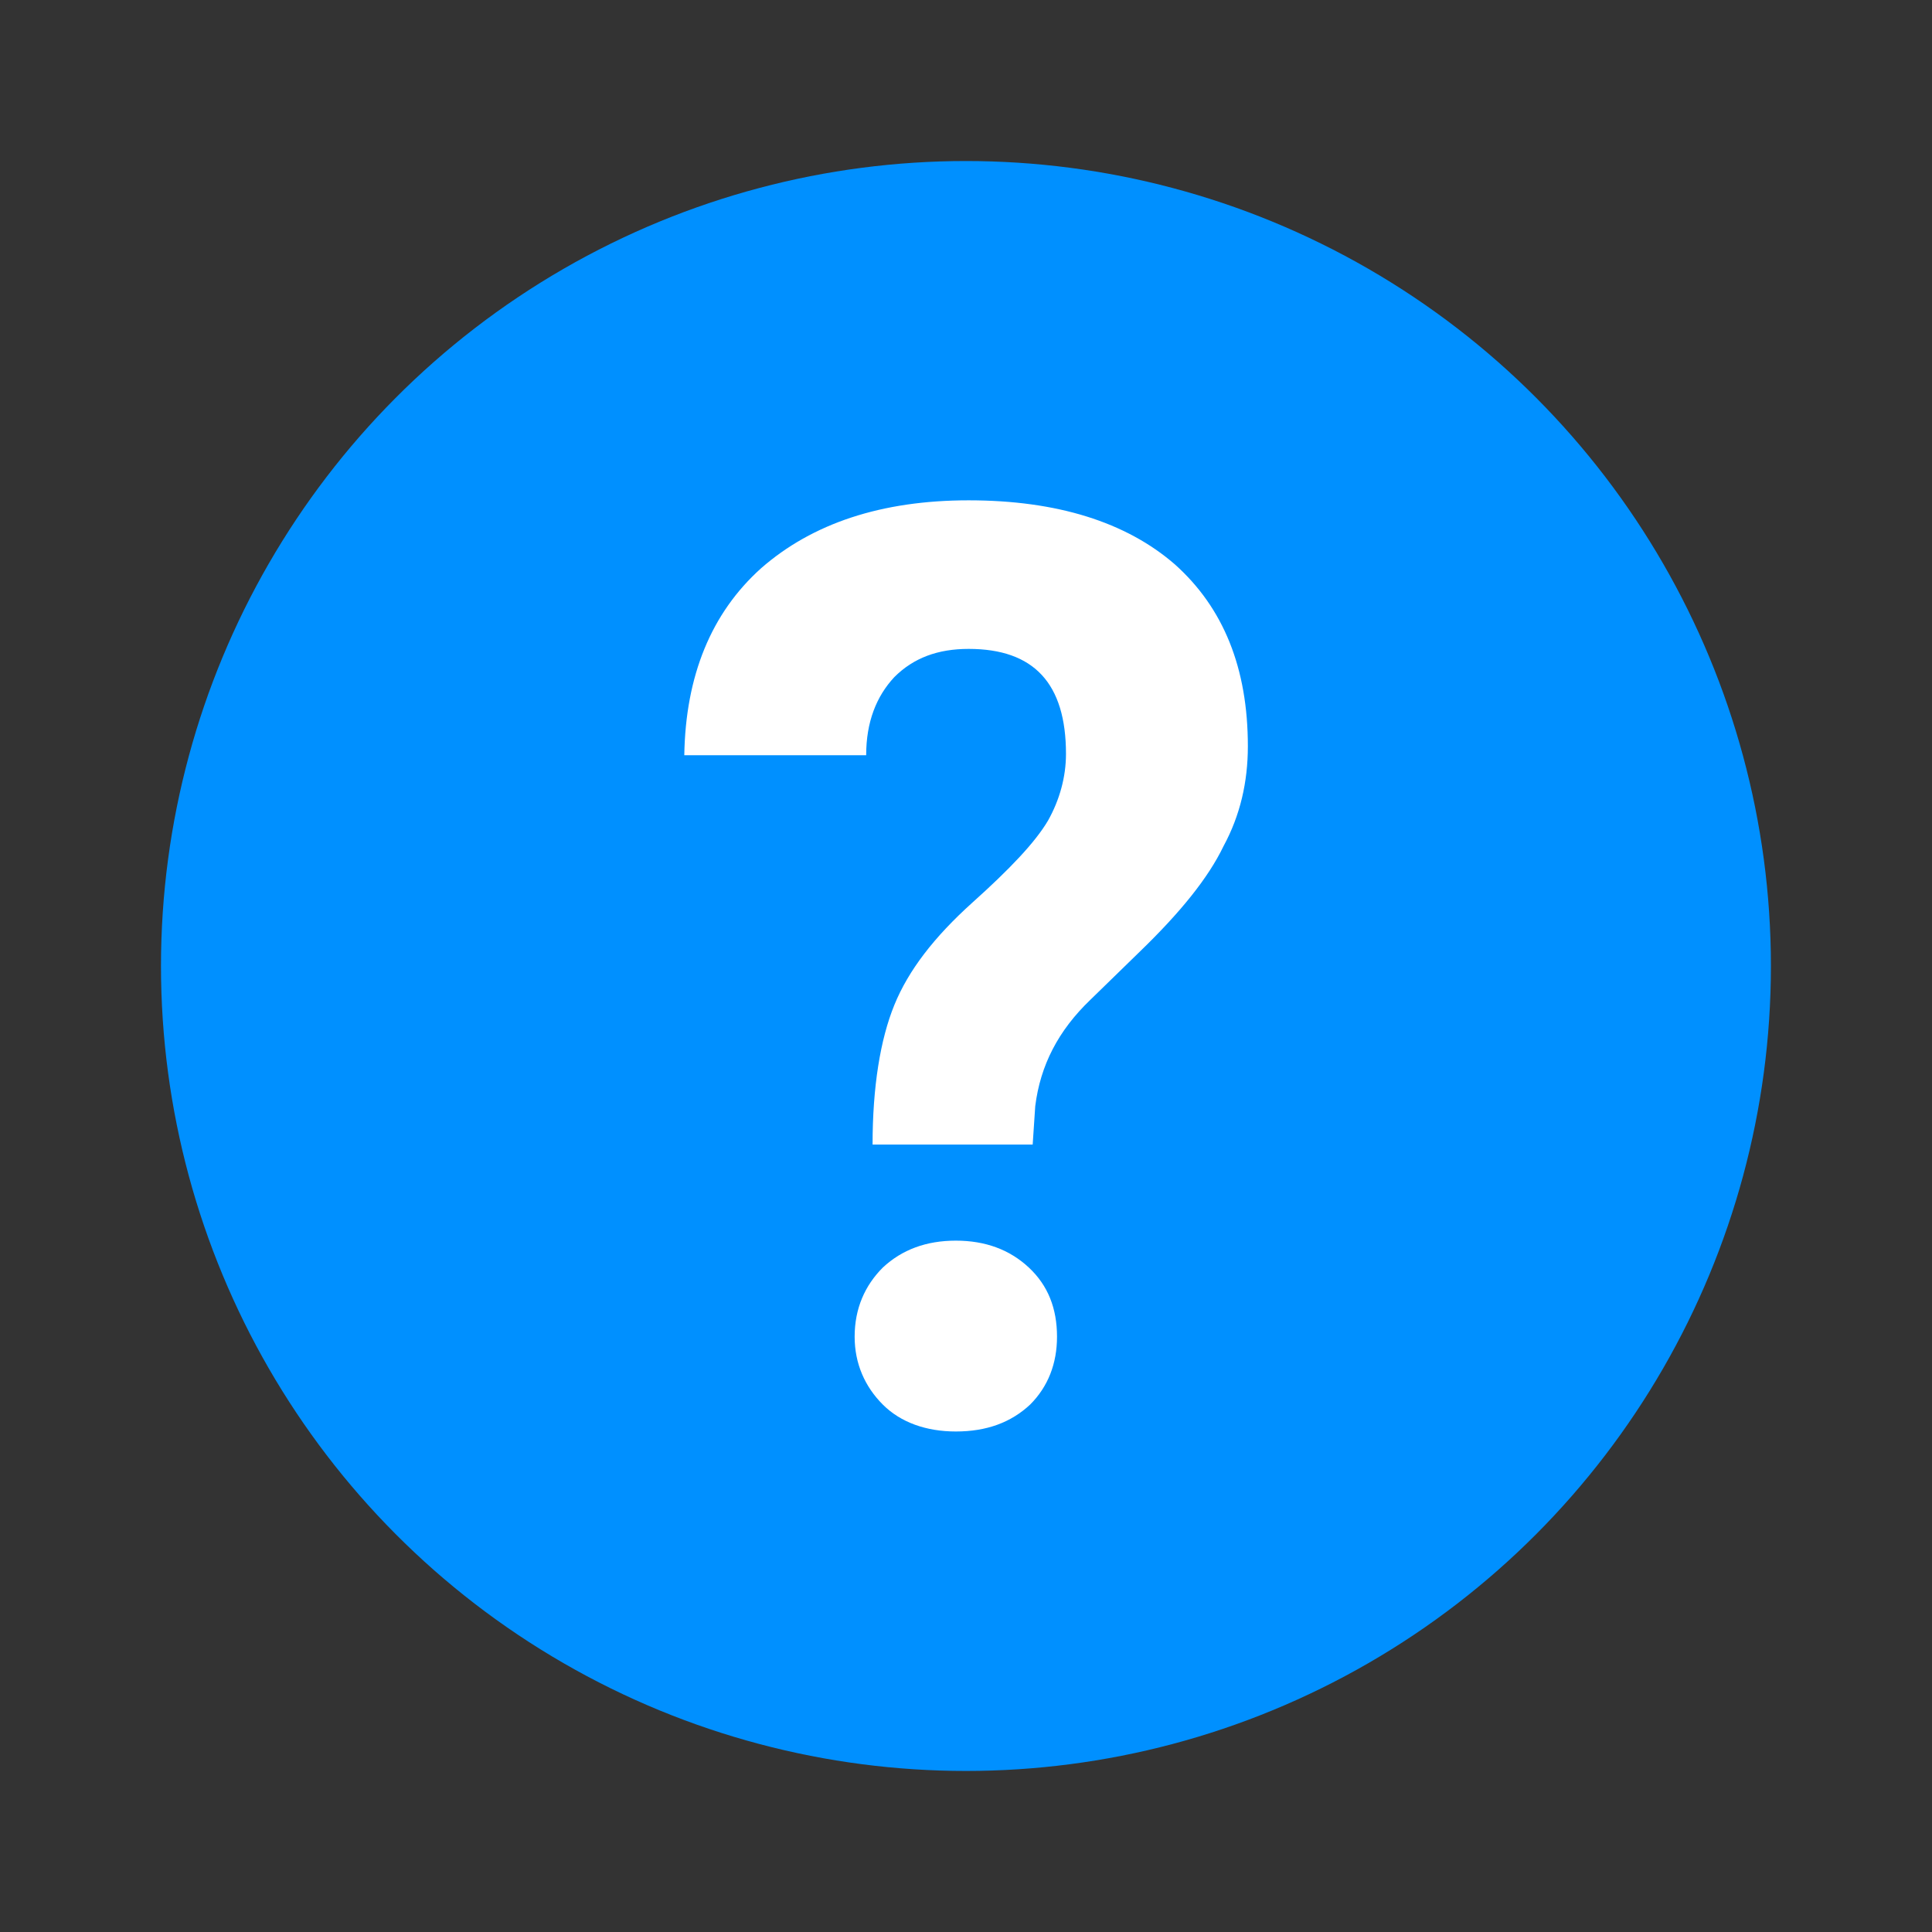
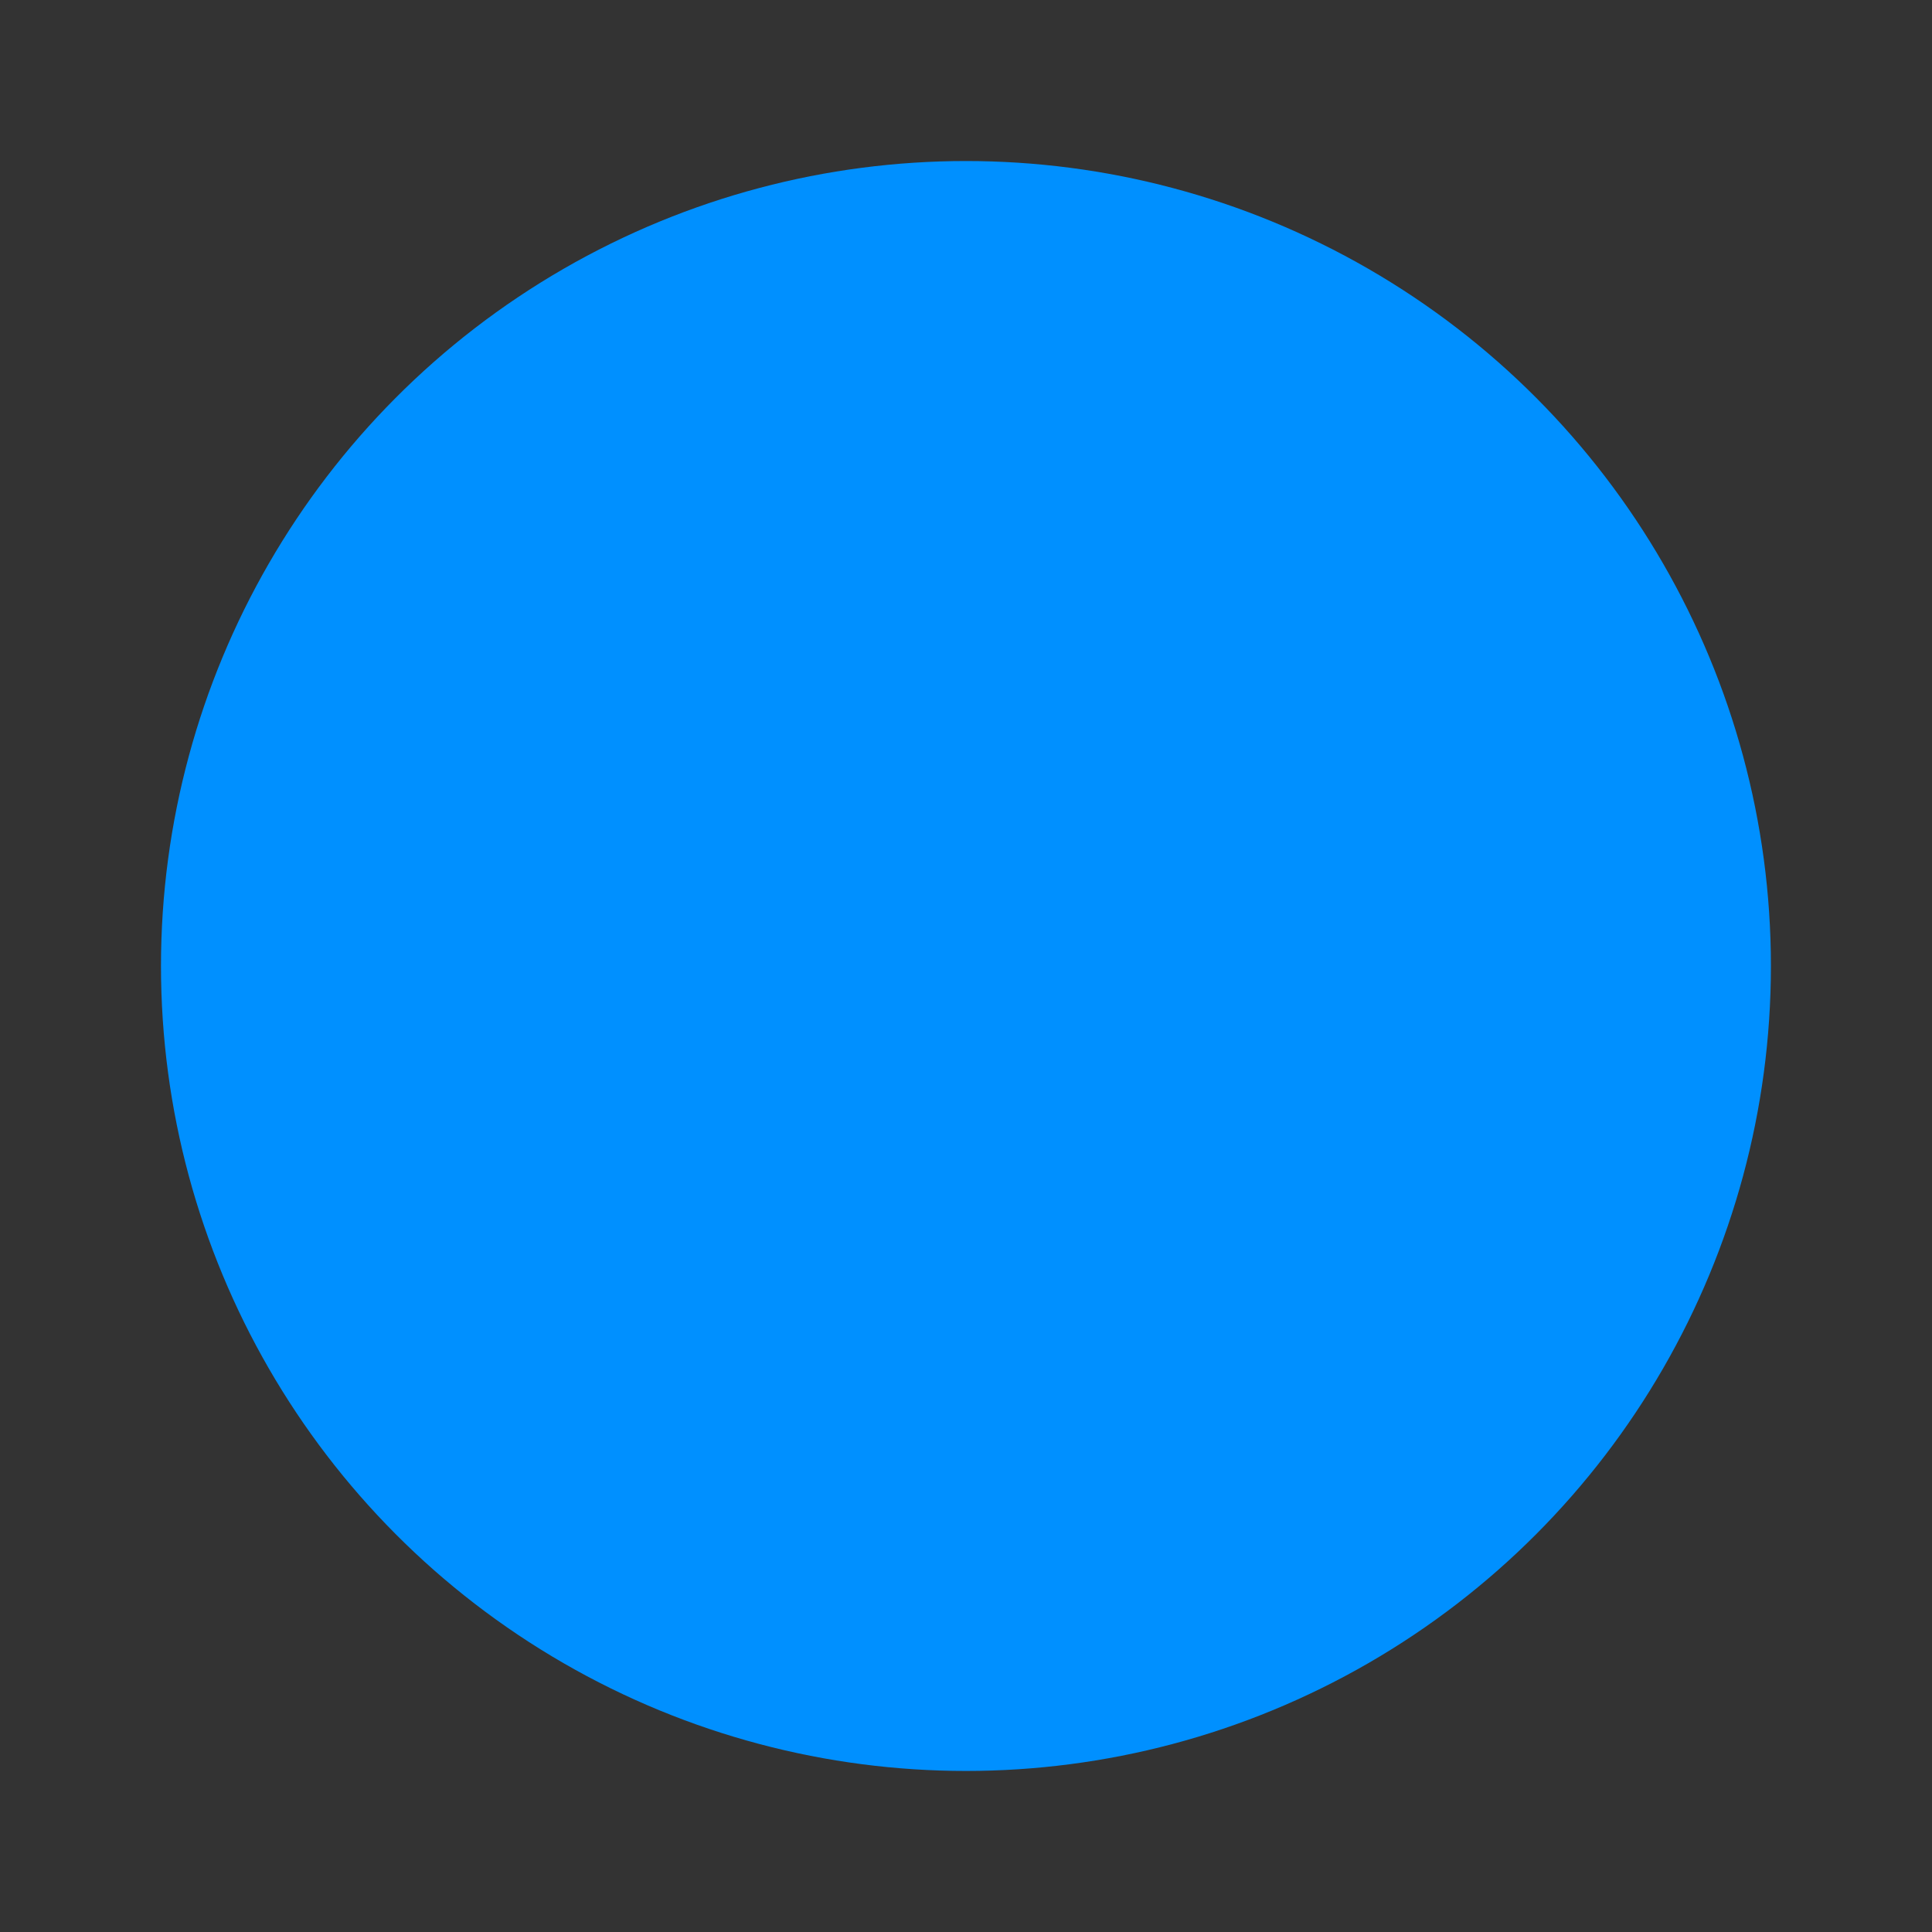
<svg xmlns="http://www.w3.org/2000/svg" viewBox="0 0 48 48" style="fill-rule:evenodd;clip-rule:evenodd;stroke-linejoin:round;stroke-miterlimit:2">
  <rect x="0" y="0" width="48" height="48" fill="#333333" stroke="none" />
  <g transform="matrix(0.983,0,0,0.983,-2.153,-4.691)">
    <circle cx="26.604" cy="29.187" r="20.345" style="fill:#0090ff" />
  </g>
  <g transform="matrix(31.822,0,0,31.822,16.301,35.374)">
-     <path d="M.169-.218C.169-.263.175-.3.186-.327.197-.354.217-.38.247-.407.276-.433.296-.454.306-.471.315-.487.32-.505.32-.523.32-.578.295-.605.244-.605.22-.605.201-.598.186-.583.172-.568.164-.548.164-.522H.022C.023-.584.043-.633.082-.668.122-.703.176-.721.244-.721.313-.721.367-.704.405-.671.443-.637.462-.59.462-.529.462-.501.456-.475.443-.451.431-.426.409-.399.378-.369L.339-.331C.314-.307.3-.28.296-.248l-.002.03H.169zm-.014.15C.155-.09.163-.108.177-.122.192-.136.211-.143.234-.143S.276-.136.291-.122c.015.014.022.032.022.054C.313-.047.306-.029.292-.015.277-.001.258.006.234.006.211.006.191-.001.177-.015.163-.029.155-.047.155-.068z" style="fill:#fff;fill-rule:nonzero" />
-   </g>
+     </g>
</svg>